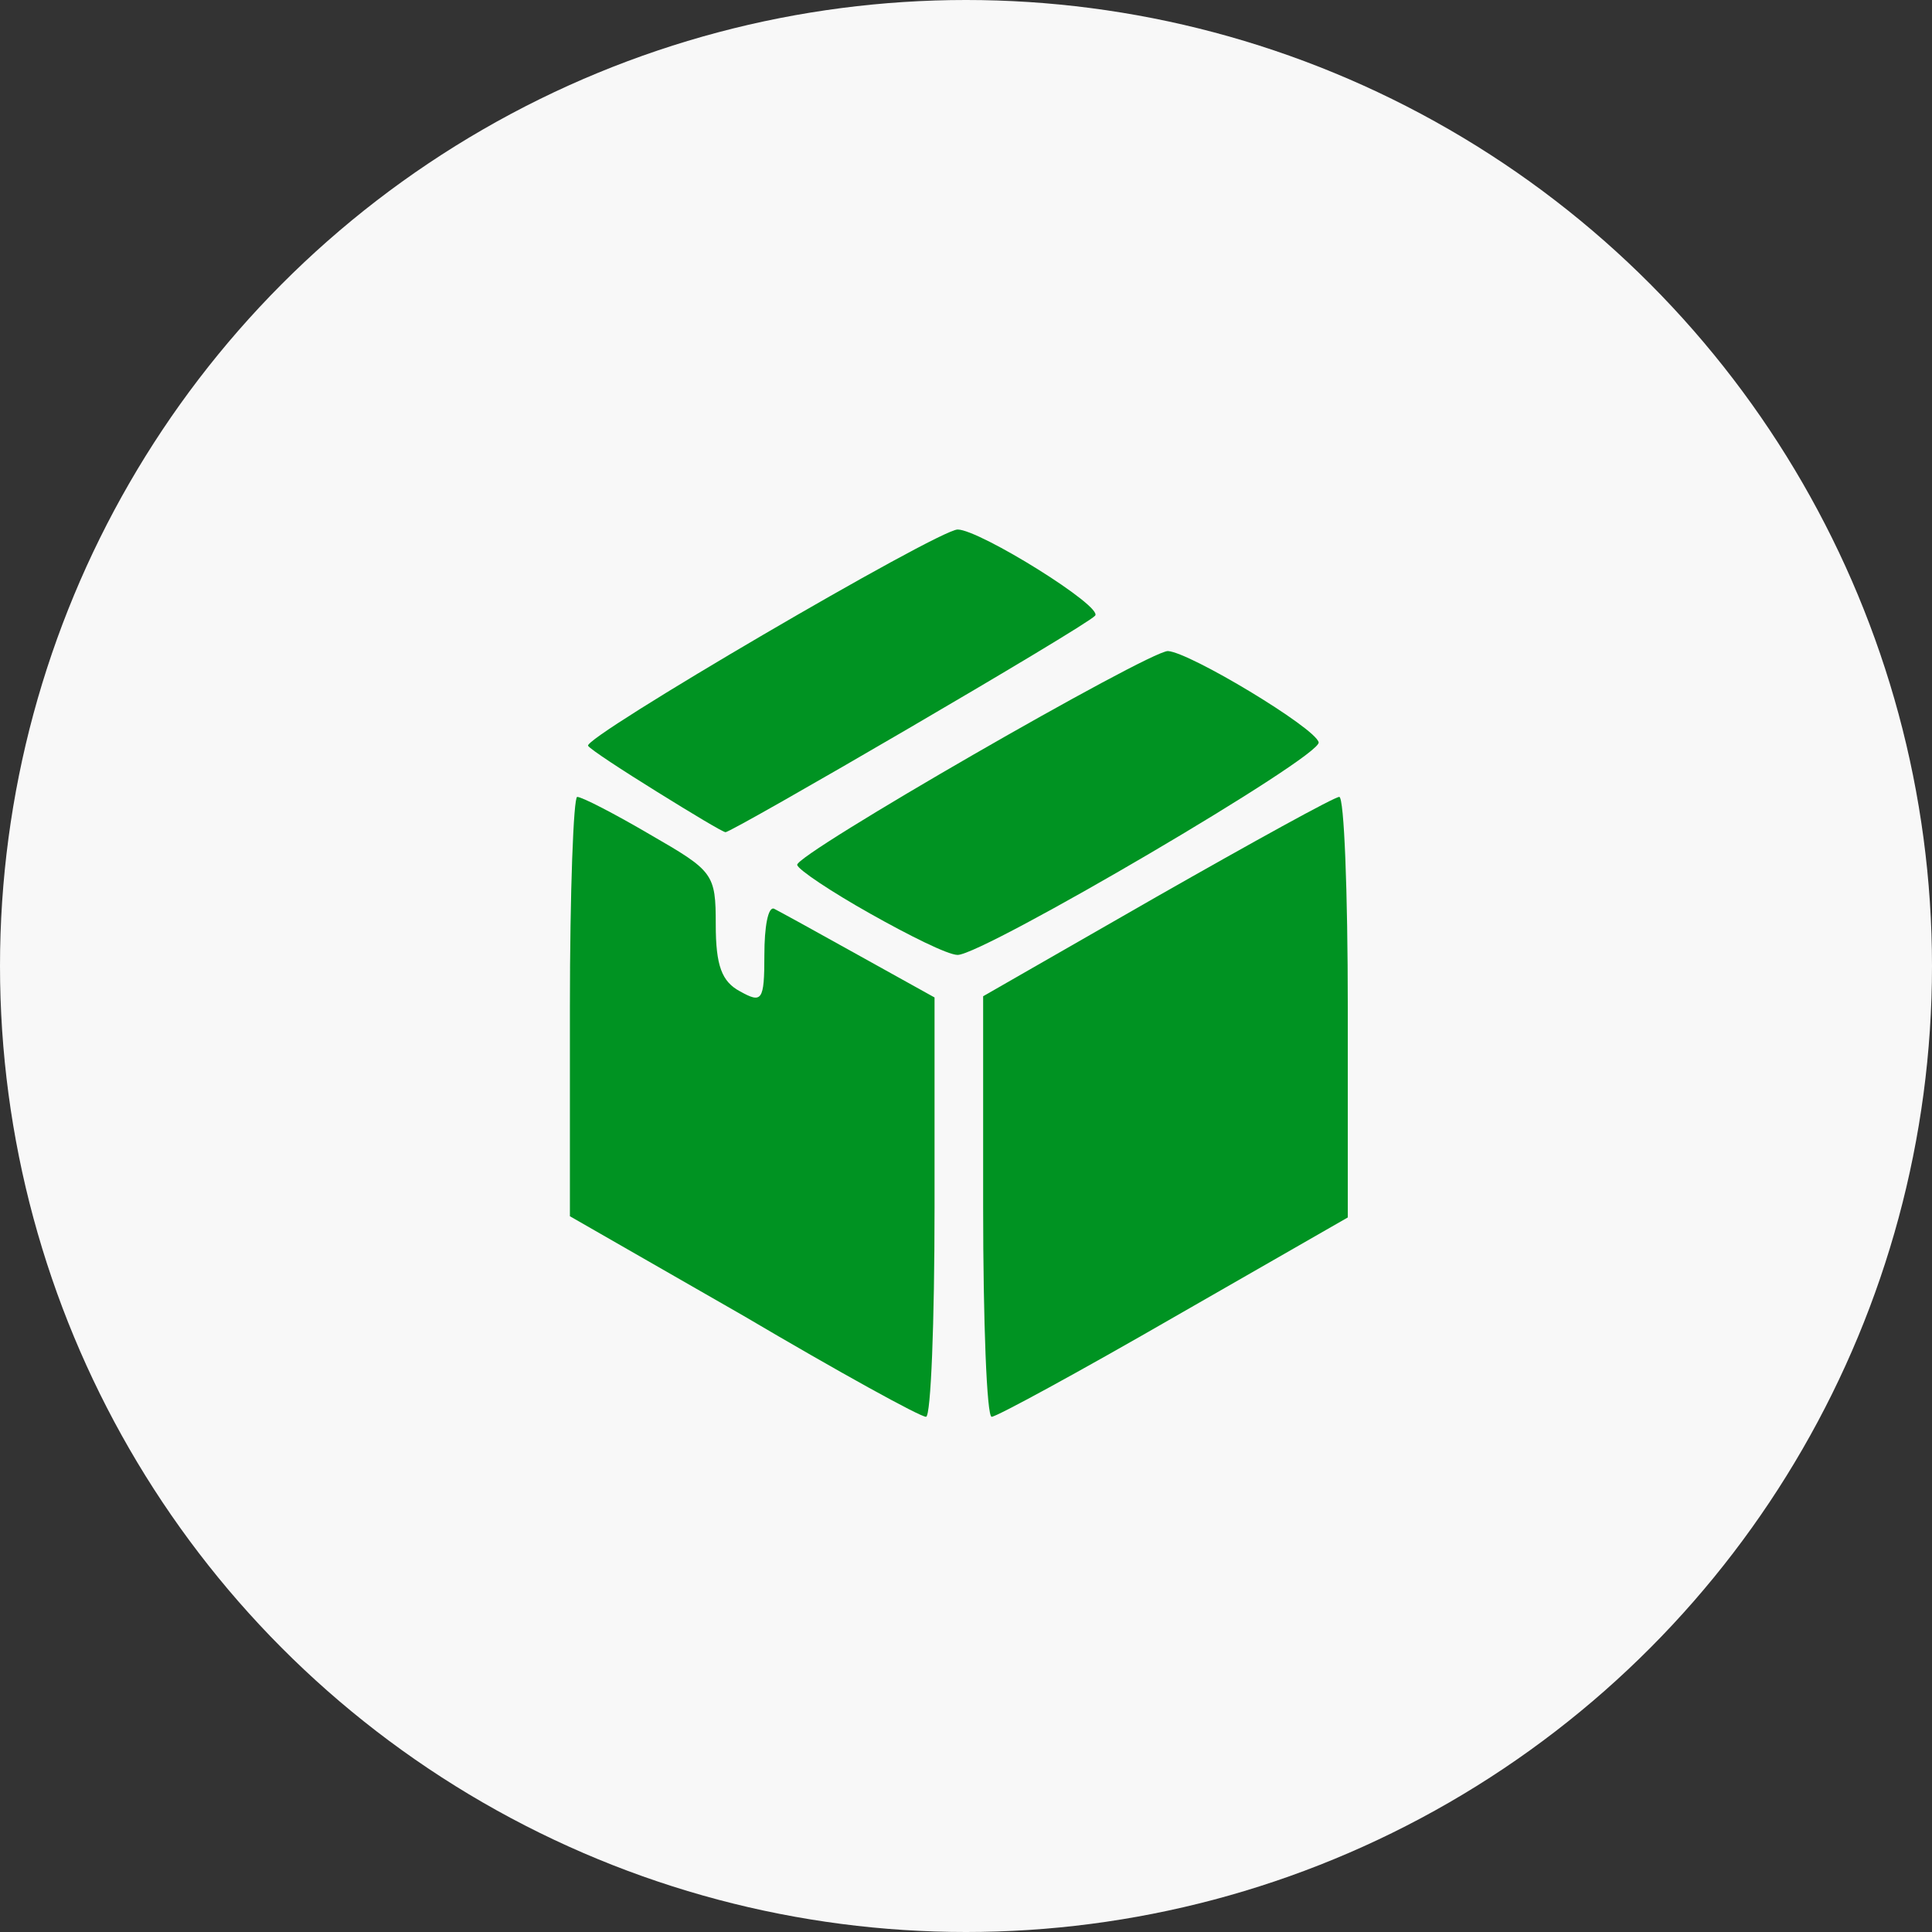
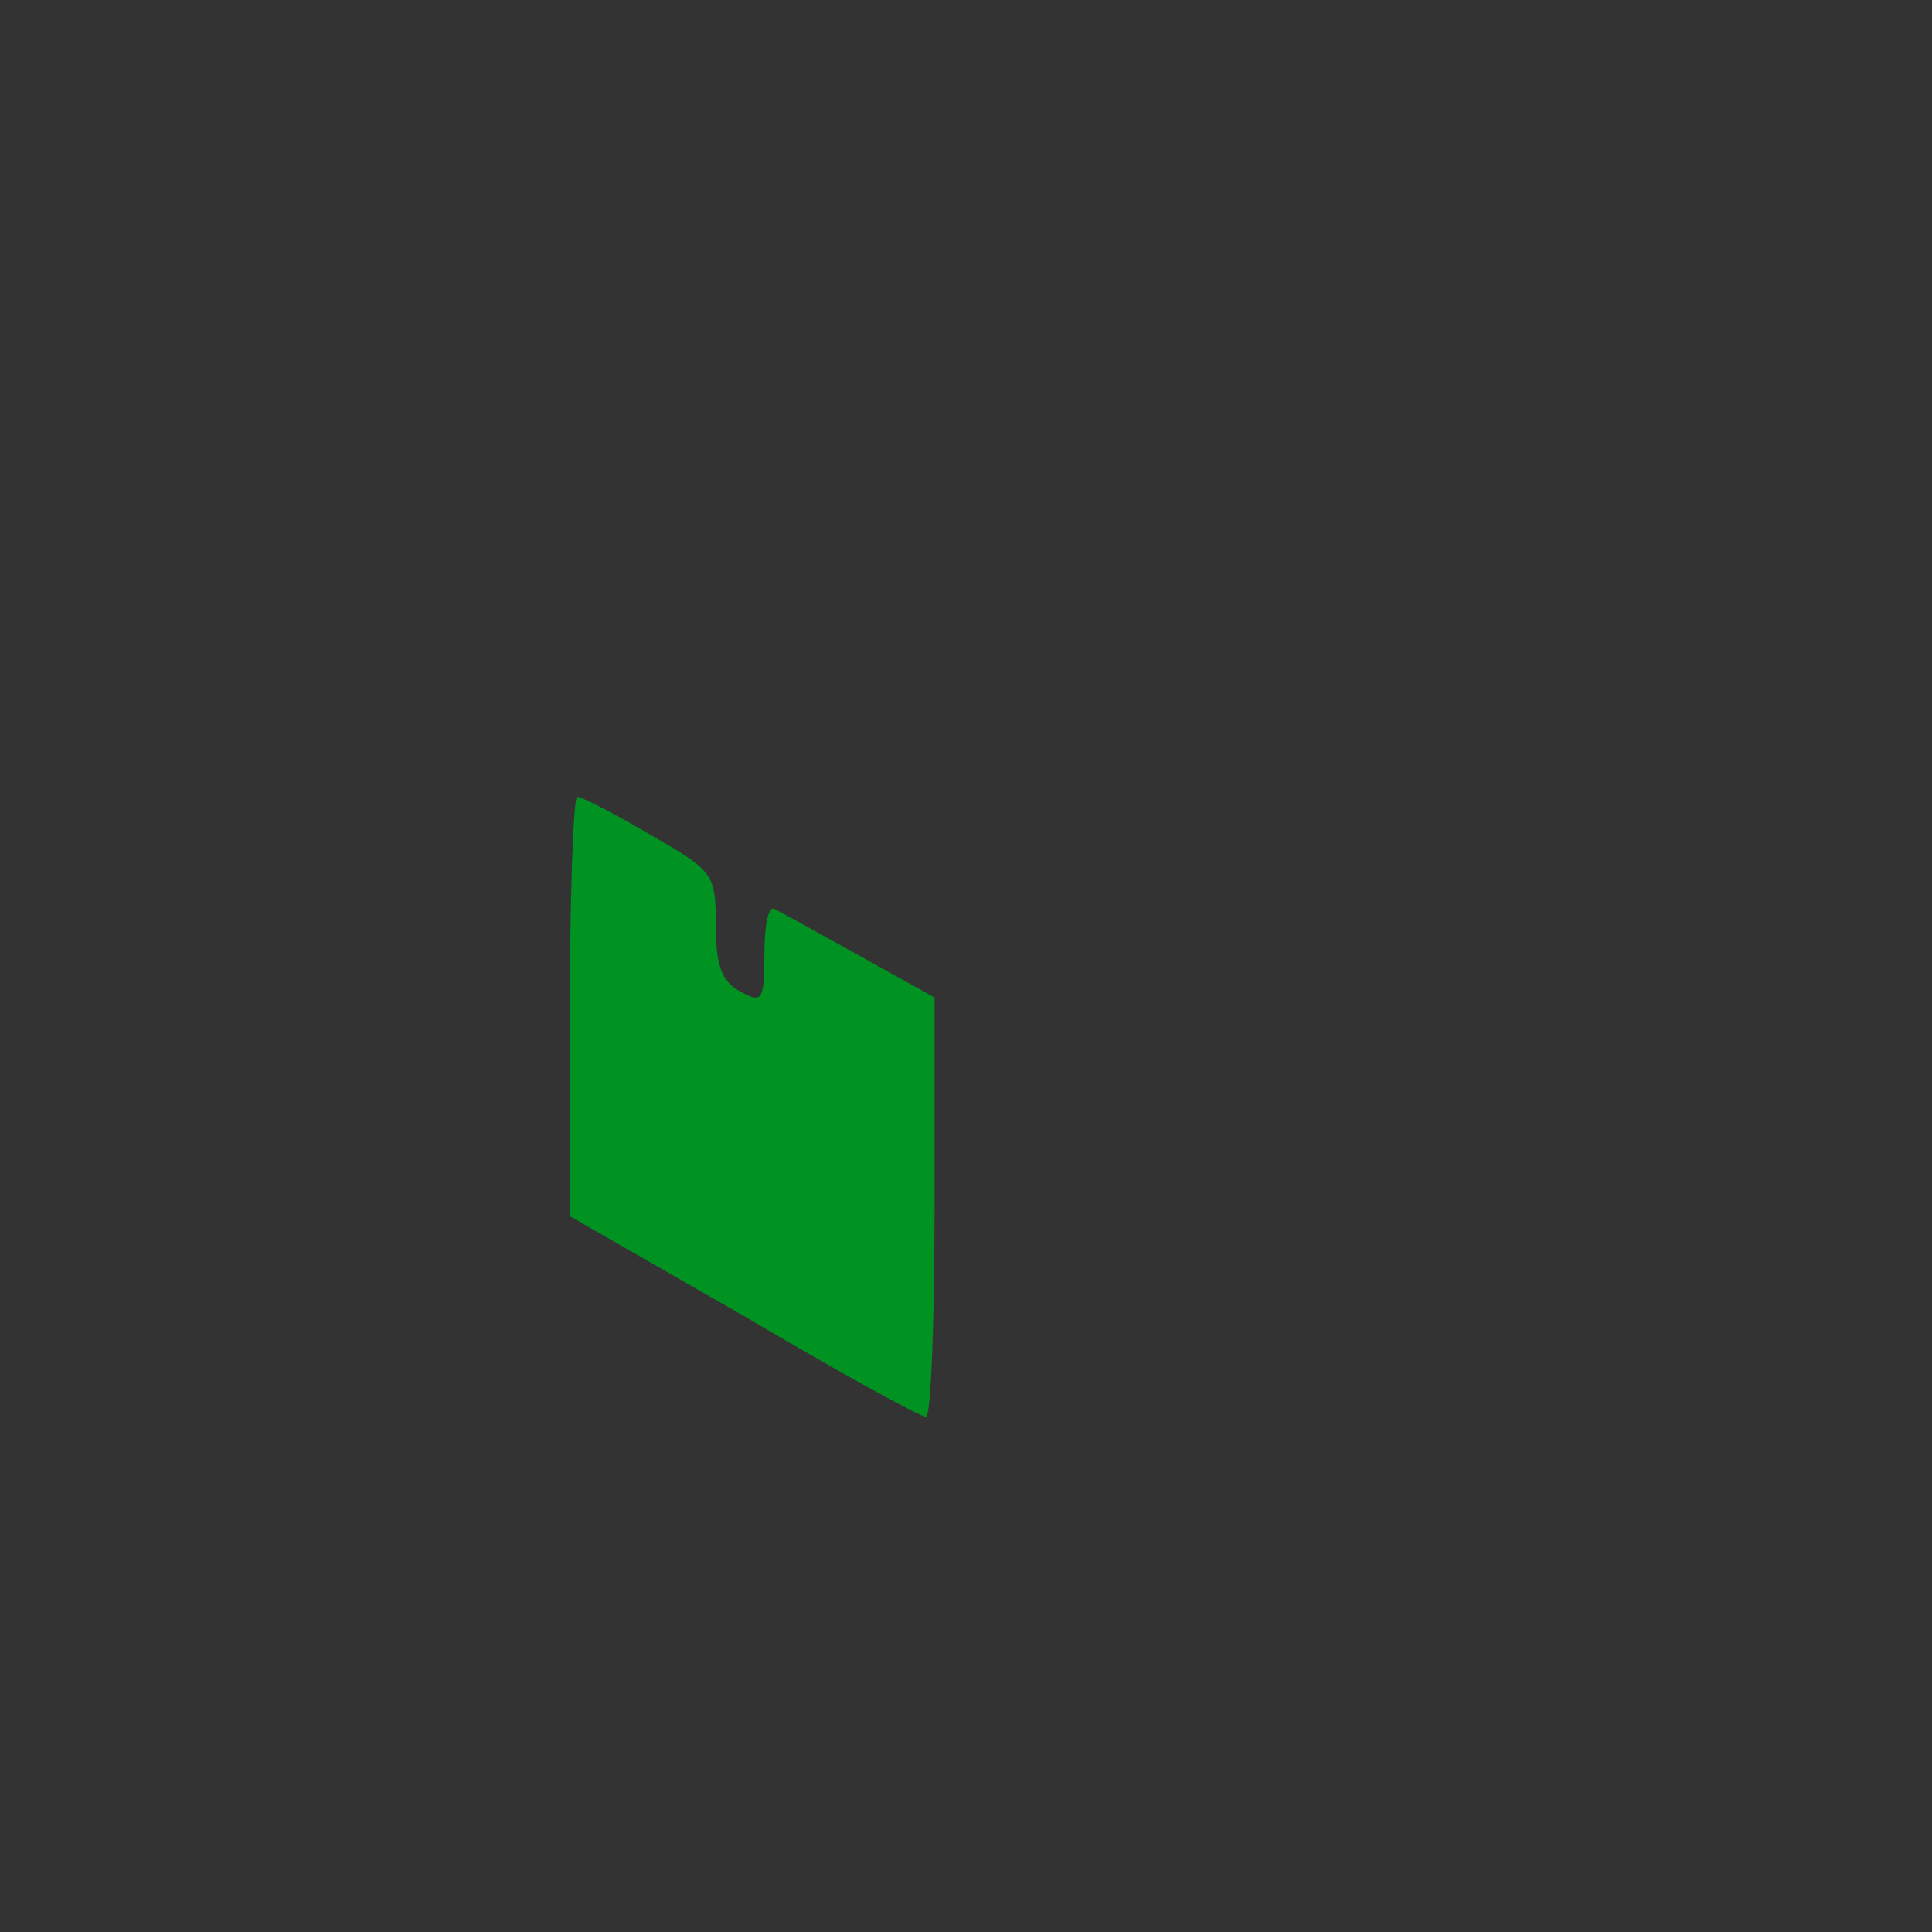
<svg xmlns="http://www.w3.org/2000/svg" width="103" height="103" viewBox="0 0 103 103" fill="none">
  <rect x="0" y="0" width="103" height="103" fill="#333333" stroke="none" />
-   <circle cx="51.5" cy="51.5" r="51.5" fill="#F8F8F8" />
  <path d="M39.649 70.155L30.383 64.841V53.696C30.383 47.54 30.577 42.485 30.772 42.485C31.031 42.485 32.78 43.392 34.66 44.494C38.029 46.438 38.159 46.568 38.159 49.289C38.159 51.492 38.483 52.335 39.455 52.853C40.621 53.501 40.751 53.372 40.751 50.909C40.751 49.419 40.945 48.317 41.269 48.447C41.528 48.577 43.537 49.678 45.74 50.909L49.823 53.177V64.388C49.823 70.479 49.628 75.533 49.369 75.533C49.045 75.533 44.703 73.136 39.649 70.155Z" fill="#009322" />
-   <path d="M52.414 64.323V53.112L61.68 47.799C66.8 44.883 71.141 42.485 71.4 42.485C71.659 42.485 71.854 47.54 71.854 53.696V64.906L62.588 70.22C57.533 73.136 53.127 75.533 52.868 75.533C52.608 75.533 52.414 70.479 52.414 64.323Z" fill="#009322" />
-   <path d="M46.389 48.706C44.315 47.54 42.565 46.373 42.501 46.114C42.306 45.596 61.228 34.709 62.264 34.709C63.431 34.774 70.105 38.792 70.299 39.569C70.559 40.282 52.415 50.909 51.054 50.909C50.536 50.909 48.462 49.873 46.389 48.706Z" fill="#009322" />
-   <path d="M35.048 42.226C33.169 41.06 31.484 39.958 31.355 39.764C30.966 39.375 50.017 28.23 51.054 28.23C52.22 28.23 58.894 32.377 58.376 32.83C57.858 33.413 38.936 44.429 38.677 44.365C38.547 44.365 36.927 43.393 35.048 42.226Z" fill="#009322" />
</svg>